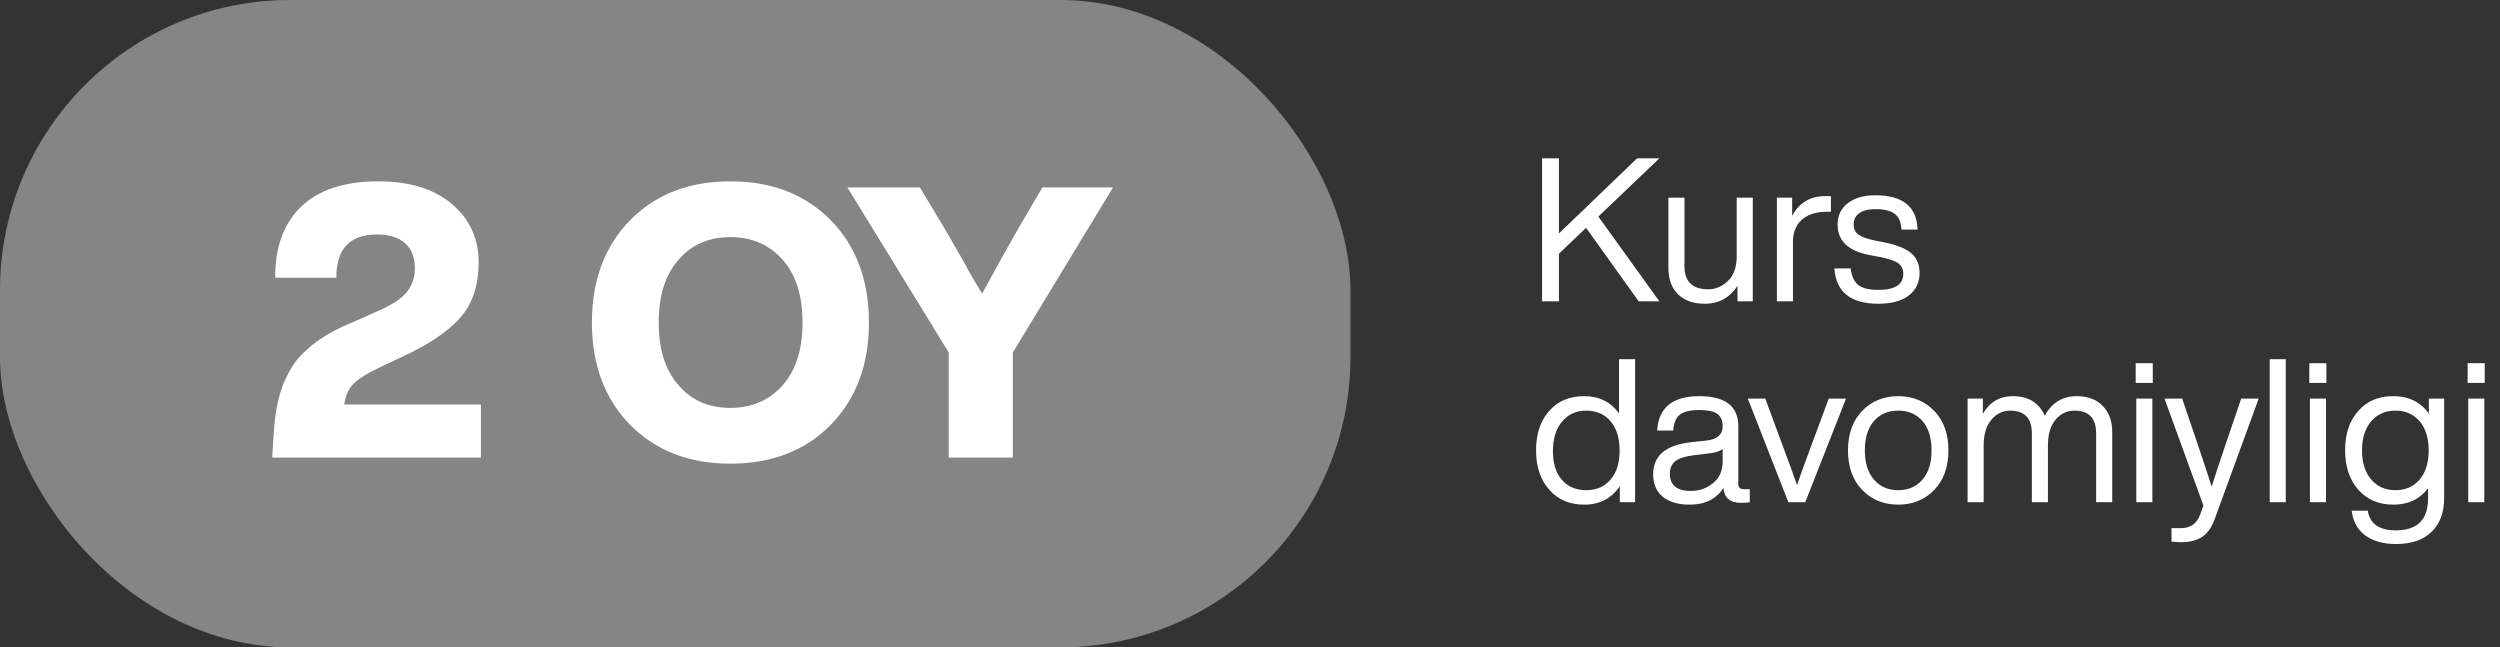
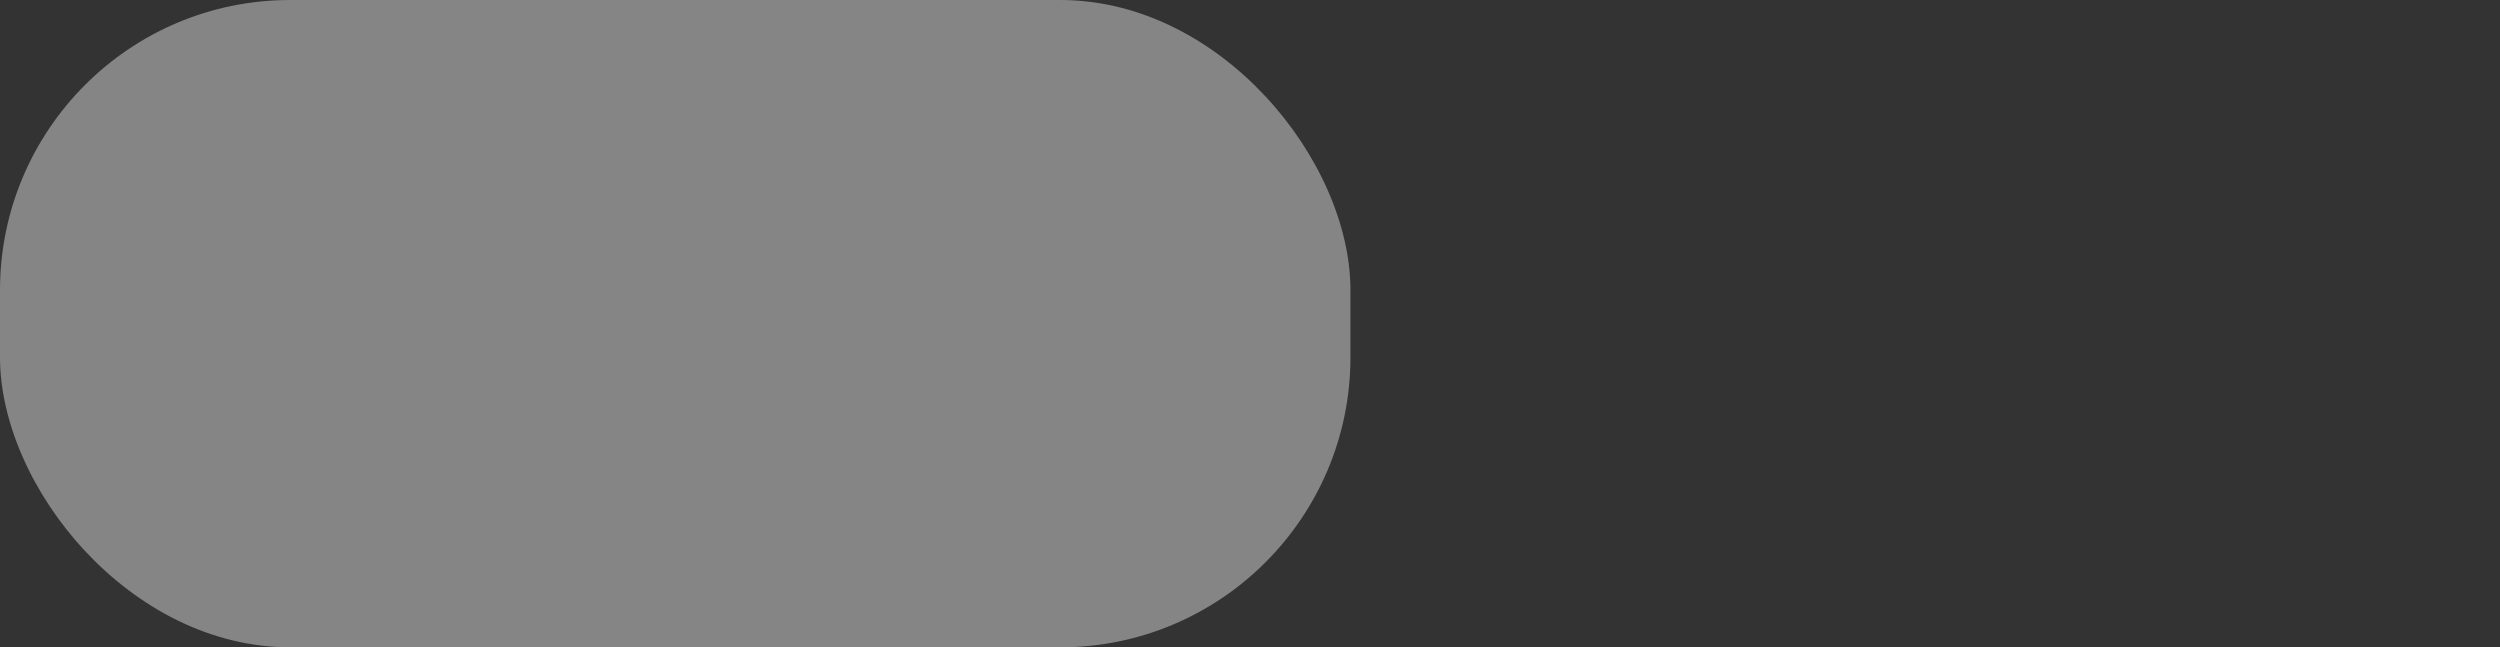
<svg xmlns="http://www.w3.org/2000/svg" width="224" height="58" viewBox="0 0 224 58" fill="none">
  <rect x="0" y="0" width="224" height="58" fill="#333333" stroke="none" />
-   <path d="M146.684 14.184H148.682L143.21 19.404L148.682 27H146.828L142.112 20.412L139.682 22.734V27H138.17V14.184H139.682V20.916L146.684 14.184ZM155.608 22.968V17.712H157.048V27H155.68V25.614C154.972 26.682 154 27.216 152.764 27.216C151.732 27.216 150.928 26.934 150.352 26.37C149.776 25.806 149.488 25.014 149.488 23.994V17.712H150.928V23.85C150.928 25.23 151.636 25.92 153.052 25.92C153.724 25.92 154.318 25.668 154.834 25.164C155.35 24.66 155.608 23.928 155.608 22.968ZM163.565 17.568C163.805 17.568 163.967 17.574 164.051 17.586V18.972H163.691C162.731 18.972 161.981 19.212 161.441 19.692C160.913 20.16 160.649 20.832 160.649 21.708V27H159.209V17.712H160.577V19.35C161.201 18.162 162.197 17.568 163.565 17.568ZM168.303 27.216C165.819 27.216 164.505 26.16 164.361 24.048H165.819C165.903 24.744 166.131 25.242 166.503 25.542C166.887 25.83 167.487 25.974 168.303 25.974C169.791 25.974 170.535 25.494 170.535 24.534C170.535 24.114 170.379 23.796 170.067 23.58C169.767 23.364 169.215 23.178 168.411 23.022L167.547 22.86C165.615 22.5 164.649 21.588 164.649 20.124C164.649 19.32 164.949 18.684 165.549 18.216C166.161 17.736 166.989 17.496 168.033 17.496C170.493 17.496 171.753 18.522 171.813 20.574H170.373C170.337 19.902 170.133 19.428 169.761 19.152C169.389 18.876 168.813 18.738 168.033 18.738C167.409 18.738 166.929 18.858 166.593 19.098C166.257 19.338 166.089 19.674 166.089 20.106C166.089 20.514 166.233 20.82 166.521 21.024C166.809 21.228 167.289 21.402 167.961 21.546L168.789 21.708C169.929 21.936 170.745 22.26 171.237 22.68C171.741 23.1 171.993 23.688 171.993 24.444C171.993 25.32 171.663 26.004 171.003 26.496C170.355 26.976 169.455 27.216 168.303 27.216ZM145.064 37.044V32.184H146.504V45H145.136V43.56C144.392 44.664 143.33 45.216 141.95 45.216C140.642 45.216 139.598 44.772 138.818 43.884C138.026 42.996 137.63 41.82 137.63 40.356C137.63 38.868 138.026 37.686 138.818 36.81C139.586 35.934 140.63 35.496 141.95 35.496C143.282 35.496 144.32 36.012 145.064 37.044ZM139.142 40.428C139.142 41.532 139.412 42.39 139.952 43.002C140.492 43.614 141.218 43.92 142.13 43.92C143.042 43.92 143.768 43.602 144.308 42.966C144.848 42.342 145.118 41.472 145.118 40.356C145.118 39.252 144.848 38.382 144.308 37.746C143.768 37.11 143.042 36.792 142.13 36.792C141.23 36.792 140.504 37.122 139.952 37.782C139.412 38.43 139.142 39.312 139.142 40.428ZM156.258 43.83H156.78V45C156.54 45.036 156.276 45.054 155.988 45.054C155.016 45.054 154.494 44.61 154.422 43.722C153.774 44.718 152.766 45.216 151.398 45.216C150.378 45.216 149.574 44.982 148.986 44.514C148.41 44.034 148.122 43.362 148.122 42.498C148.122 40.818 149.268 39.858 151.56 39.618L152.892 39.474C153.864 39.366 154.35 38.94 154.35 38.196C154.35 37.68 154.188 37.308 153.864 37.08C153.552 36.852 153.018 36.738 152.262 36.738C151.458 36.738 150.876 36.876 150.516 37.152C150.168 37.416 149.97 37.89 149.922 38.574H148.482C148.602 36.522 149.862 35.496 152.262 35.496C154.59 35.496 155.754 36.396 155.754 38.196V43.38C155.754 43.68 155.922 43.83 156.258 43.83ZM151.47 43.992C152.238 43.992 152.91 43.758 153.486 43.29C154.062 42.834 154.35 42.18 154.35 41.328V40.23C154.086 40.434 153.678 40.566 153.126 40.626L151.776 40.788C150.996 40.884 150.438 41.064 150.102 41.328C149.778 41.592 149.616 41.97 149.616 42.462C149.616 42.942 149.772 43.32 150.084 43.596C150.396 43.86 150.858 43.992 151.47 43.992ZM162.326 39.834L163.856 35.712H165.404L161.75 45H160.238L156.602 35.712H158.168L159.698 39.852C160.454 41.88 160.892 43.08 161.012 43.452C161.228 42.816 161.666 41.61 162.326 39.834ZM173.319 43.884C172.467 44.772 171.387 45.216 170.079 45.216C168.771 45.216 167.691 44.772 166.839 43.884C165.999 43.008 165.579 41.832 165.579 40.356C165.579 38.88 165.999 37.704 166.839 36.828C167.691 35.94 168.771 35.496 170.079 35.496C171.387 35.496 172.467 35.94 173.319 36.828C174.159 37.704 174.579 38.88 174.579 40.356C174.579 41.832 174.159 43.008 173.319 43.884ZM167.901 42.966C168.441 43.602 169.167 43.92 170.079 43.92C170.991 43.92 171.717 43.602 172.257 42.966C172.797 42.342 173.067 41.472 173.067 40.356C173.067 39.228 172.797 38.352 172.257 37.728C171.717 37.104 170.991 36.792 170.079 36.792C169.167 36.792 168.441 37.104 167.901 37.728C167.361 38.352 167.091 39.228 167.091 40.356C167.091 41.472 167.361 42.342 167.901 42.966ZM186.069 35.496C187.077 35.496 187.857 35.79 188.409 36.378C188.973 36.954 189.255 37.728 189.255 38.7V45H187.815V38.844C187.815 37.476 187.167 36.792 185.871 36.792C185.187 36.792 184.617 37.068 184.161 37.62C183.717 38.16 183.495 38.928 183.495 39.924V45H182.055V38.844C182.055 37.476 181.407 36.792 180.111 36.792C179.439 36.792 178.875 37.068 178.419 37.62C177.963 38.16 177.735 38.928 177.735 39.924V45H176.295V35.712H177.663V37.08C178.275 36.024 179.169 35.496 180.345 35.496C181.737 35.496 182.691 36.078 183.207 37.242C183.855 36.078 184.809 35.496 186.069 35.496ZM192.888 34.308H191.358V32.544H192.888V34.308ZM192.852 45H191.412V35.712H192.852V45ZM199.5 39.564L200.814 35.712H202.38L198.456 46.458C198.18 47.238 197.802 47.784 197.322 48.096C196.842 48.42 196.212 48.582 195.432 48.582C195.168 48.582 194.88 48.564 194.568 48.528V47.322H195.414C196.242 47.322 196.806 46.938 197.106 46.17L197.43 45.306L193.938 35.712H195.522L196.836 39.582C197.304 40.95 197.748 42.288 198.168 43.596C198.516 42.48 198.96 41.136 199.5 39.564ZM204.805 45H203.365V32.184H204.805V45ZM208.445 34.308H206.915V32.544H208.445V34.308ZM208.409 45H206.969V35.712H208.409V45ZM217.628 37.062V35.712H218.996V44.64C218.996 45.912 218.624 46.914 217.88 47.646C217.136 48.378 216.068 48.744 214.676 48.744C213.524 48.744 212.6 48.48 211.904 47.952C211.208 47.424 210.812 46.692 210.716 45.756H212.156C212.336 46.932 213.176 47.52 214.676 47.52C216.596 47.52 217.556 46.56 217.556 44.64V43.74C216.824 44.724 215.786 45.216 214.442 45.216C213.134 45.216 212.09 44.772 211.31 43.884C210.518 42.996 210.122 41.82 210.122 40.356C210.122 38.868 210.518 37.686 211.31 36.81C212.078 35.934 213.122 35.496 214.442 35.496C215.822 35.496 216.884 36.018 217.628 37.062ZM214.622 43.92C215.534 43.92 216.26 43.602 216.8 42.966C217.34 42.33 217.61 41.46 217.61 40.356C217.61 39.252 217.34 38.382 216.8 37.746C216.26 37.11 215.534 36.792 214.622 36.792C213.722 36.792 212.996 37.116 212.444 37.764C211.904 38.412 211.634 39.276 211.634 40.356C211.634 41.436 211.904 42.3 212.444 42.948C212.996 43.596 213.722 43.92 214.622 43.92ZM222.63 34.308H221.1V32.544H222.63V34.308ZM222.594 45H221.154V35.712H222.594V45Z" fill="white" />
  <rect opacity="0.4" width="121" height="58" rx="26" fill="white" />
-   <path d="M30.849 36.24H43.089V41H24.389L24.525 38.858C24.615 37.226 24.876 35.809 25.307 34.608C25.624 33.792 26.009 33.067 26.463 32.432C27.619 30.959 29.341 29.769 31.631 28.862L33.535 28.012C34.849 27.468 35.779 26.901 36.323 26.312C36.889 25.7 37.173 24.941 37.173 24.034C37.173 23.059 36.878 22.311 36.289 21.79C35.699 21.269 34.861 21.008 33.773 21.008C31.347 21.008 30.135 22.3 30.135 24.884H24.661C24.638 22.164 25.409 20.045 26.973 18.526C28.537 17.007 30.849 16.248 33.909 16.248C36.697 16.248 38.895 16.928 40.505 18.288C42.091 19.648 42.885 21.382 42.885 23.49C42.885 25.575 42.329 27.241 41.219 28.488C40.085 29.757 38.317 30.936 35.915 32.024L33.909 32.976C32.843 33.475 32.084 33.962 31.631 34.438C31.2 34.891 30.939 35.492 30.849 36.24ZM74.422 38.076C72.132 40.388 69.14 41.544 65.446 41.544C61.751 41.544 58.759 40.388 56.47 38.076C54.18 35.741 53.036 32.681 53.036 28.896C53.036 25.111 54.18 22.051 56.47 19.716C58.759 17.404 61.751 16.248 65.446 16.248C69.14 16.248 72.132 17.404 74.422 19.716C76.711 22.051 77.856 25.111 77.856 28.896C77.856 32.681 76.711 35.741 74.422 38.076ZM60.788 34.506C61.944 35.866 63.496 36.546 65.446 36.546C67.372 36.546 68.936 35.866 70.138 34.506C71.316 33.169 71.906 31.299 71.906 28.896C71.906 26.493 71.316 24.623 70.138 23.286C68.936 21.926 67.372 21.246 65.446 21.246C63.496 21.246 61.944 21.926 60.788 23.286C59.609 24.623 59.02 26.493 59.02 28.896C59.02 31.299 59.609 33.169 60.788 34.506ZM91.363 20.26L93.403 16.792H99.727L90.751 31.582V41H85.005V31.582L75.927 16.792H82.421L84.529 20.294C85.299 21.631 85.889 22.651 86.297 23.354C86.478 23.694 86.693 24.091 86.943 24.544C87.215 24.997 87.43 25.36 87.589 25.632C87.747 25.904 87.883 26.131 87.997 26.312C89.266 23.977 90.388 21.96 91.363 20.26Z" fill="white" />
</svg>